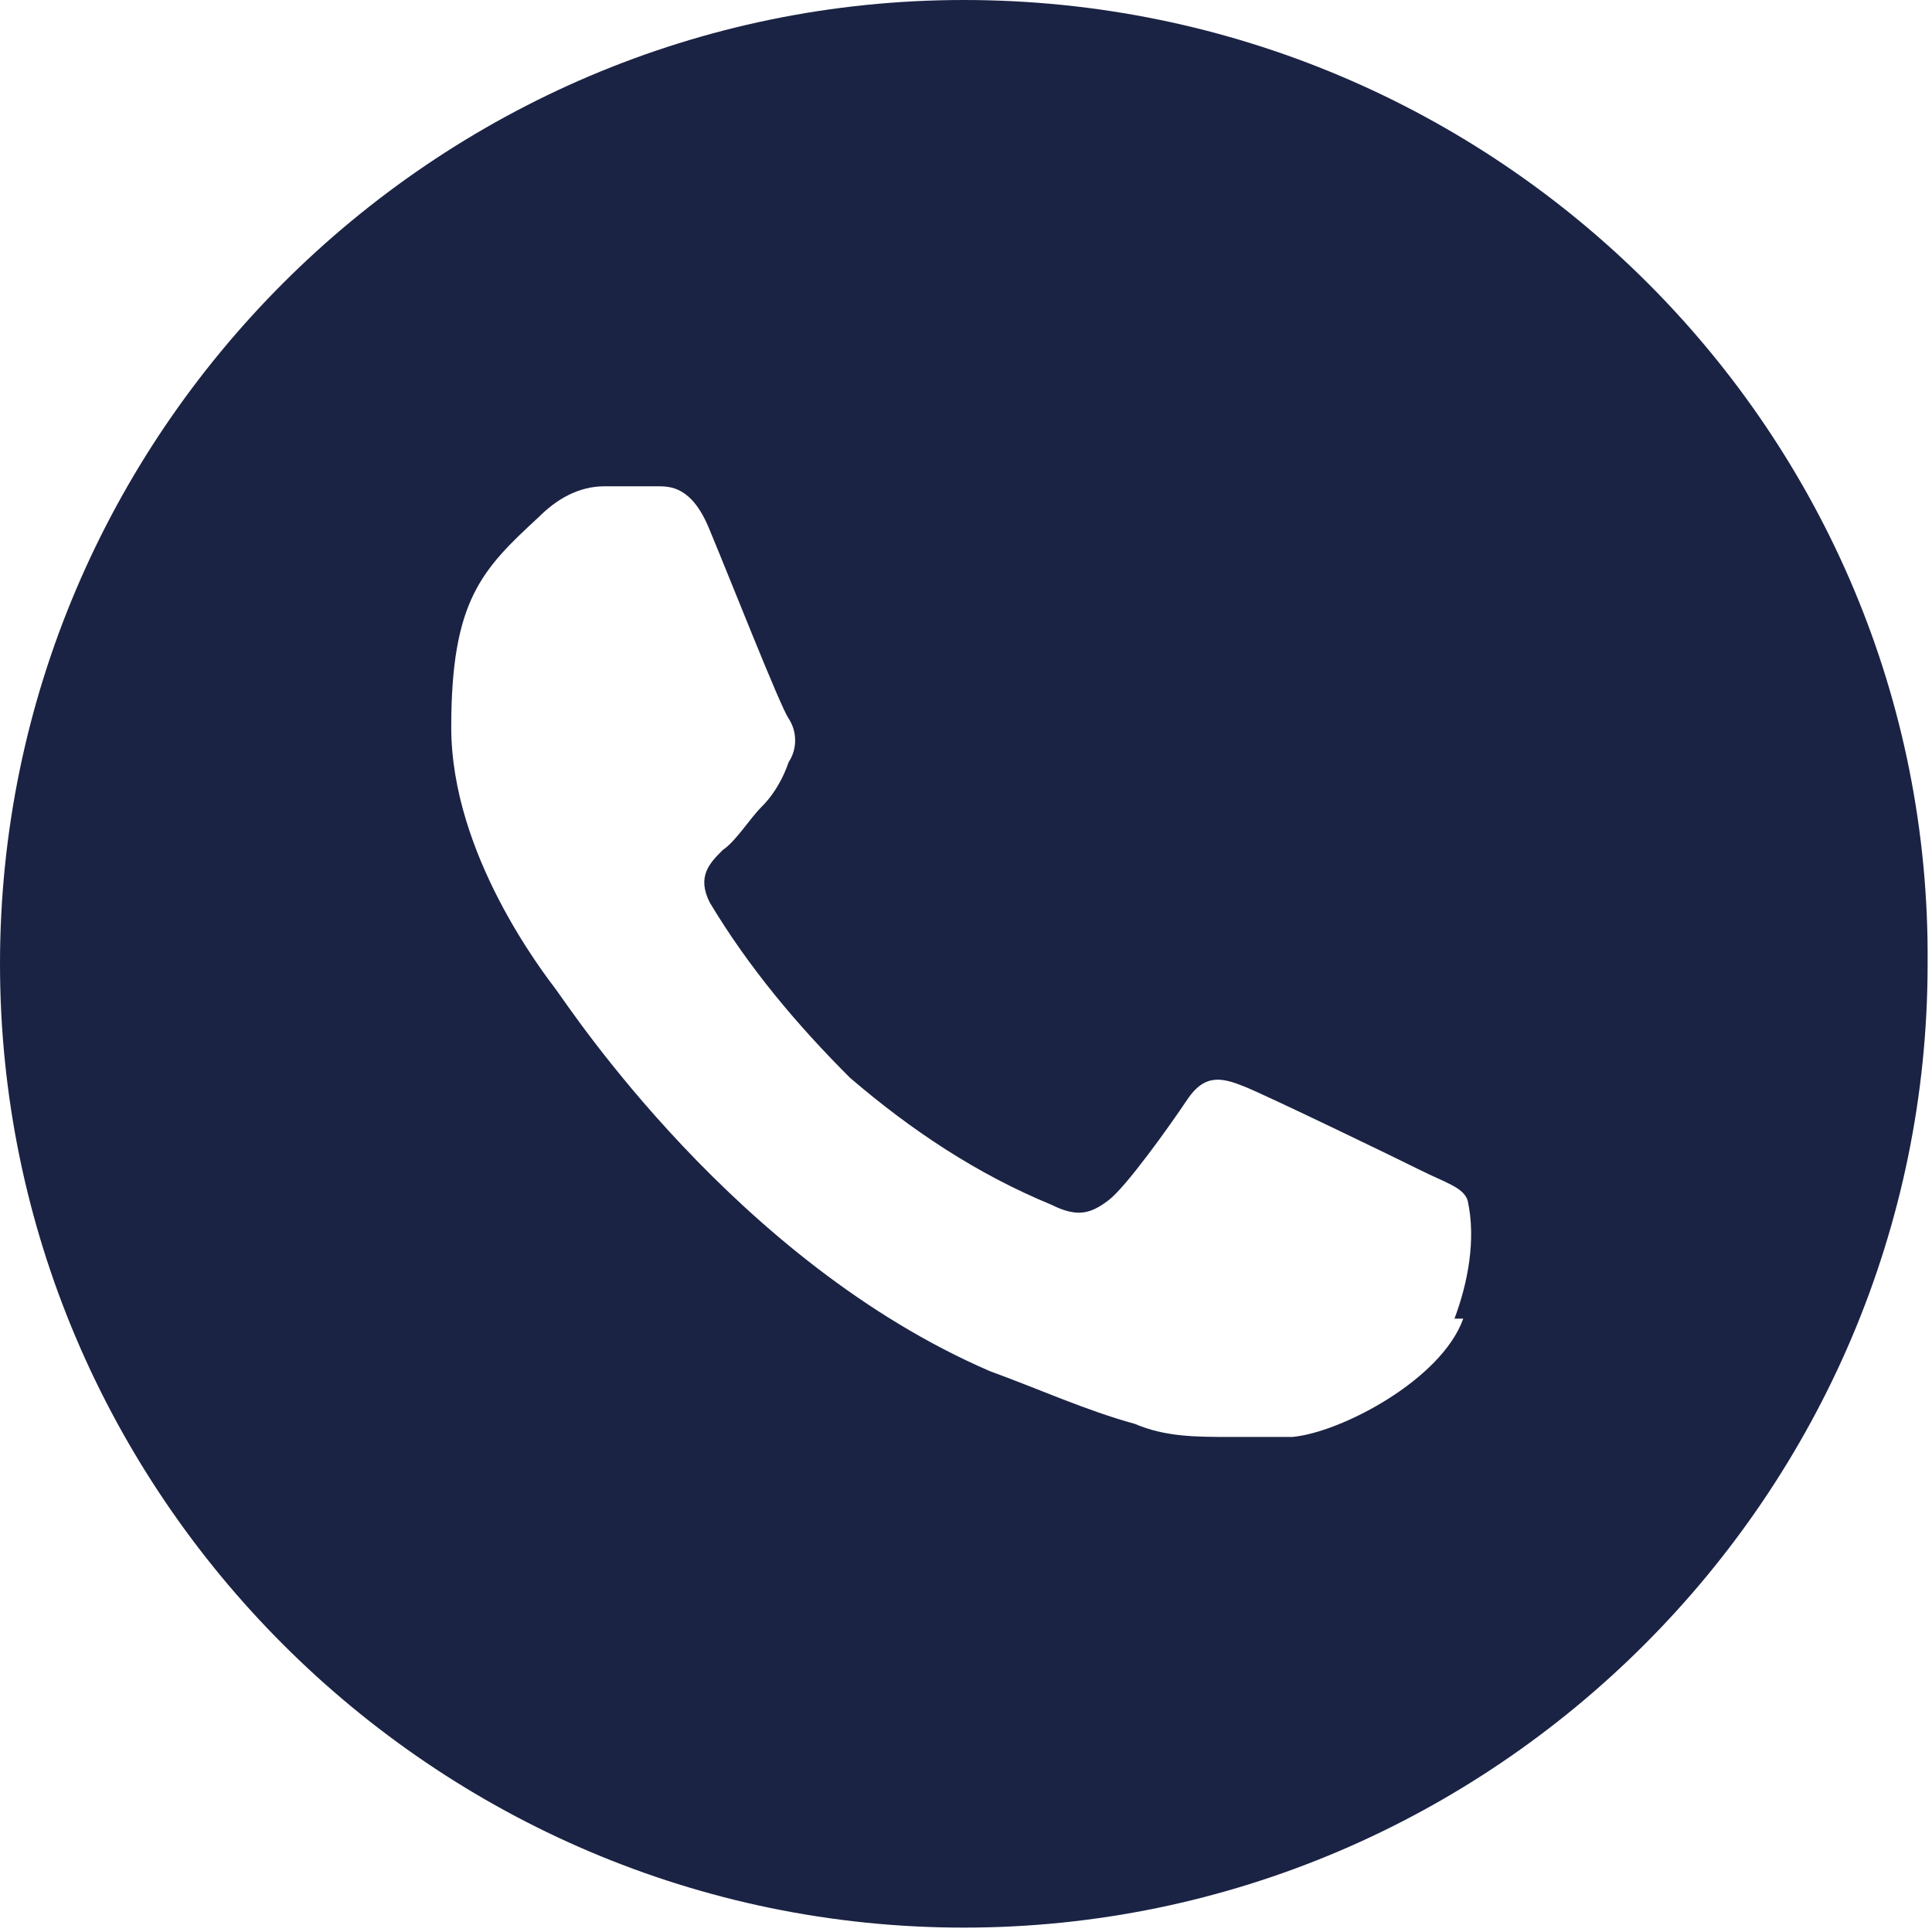
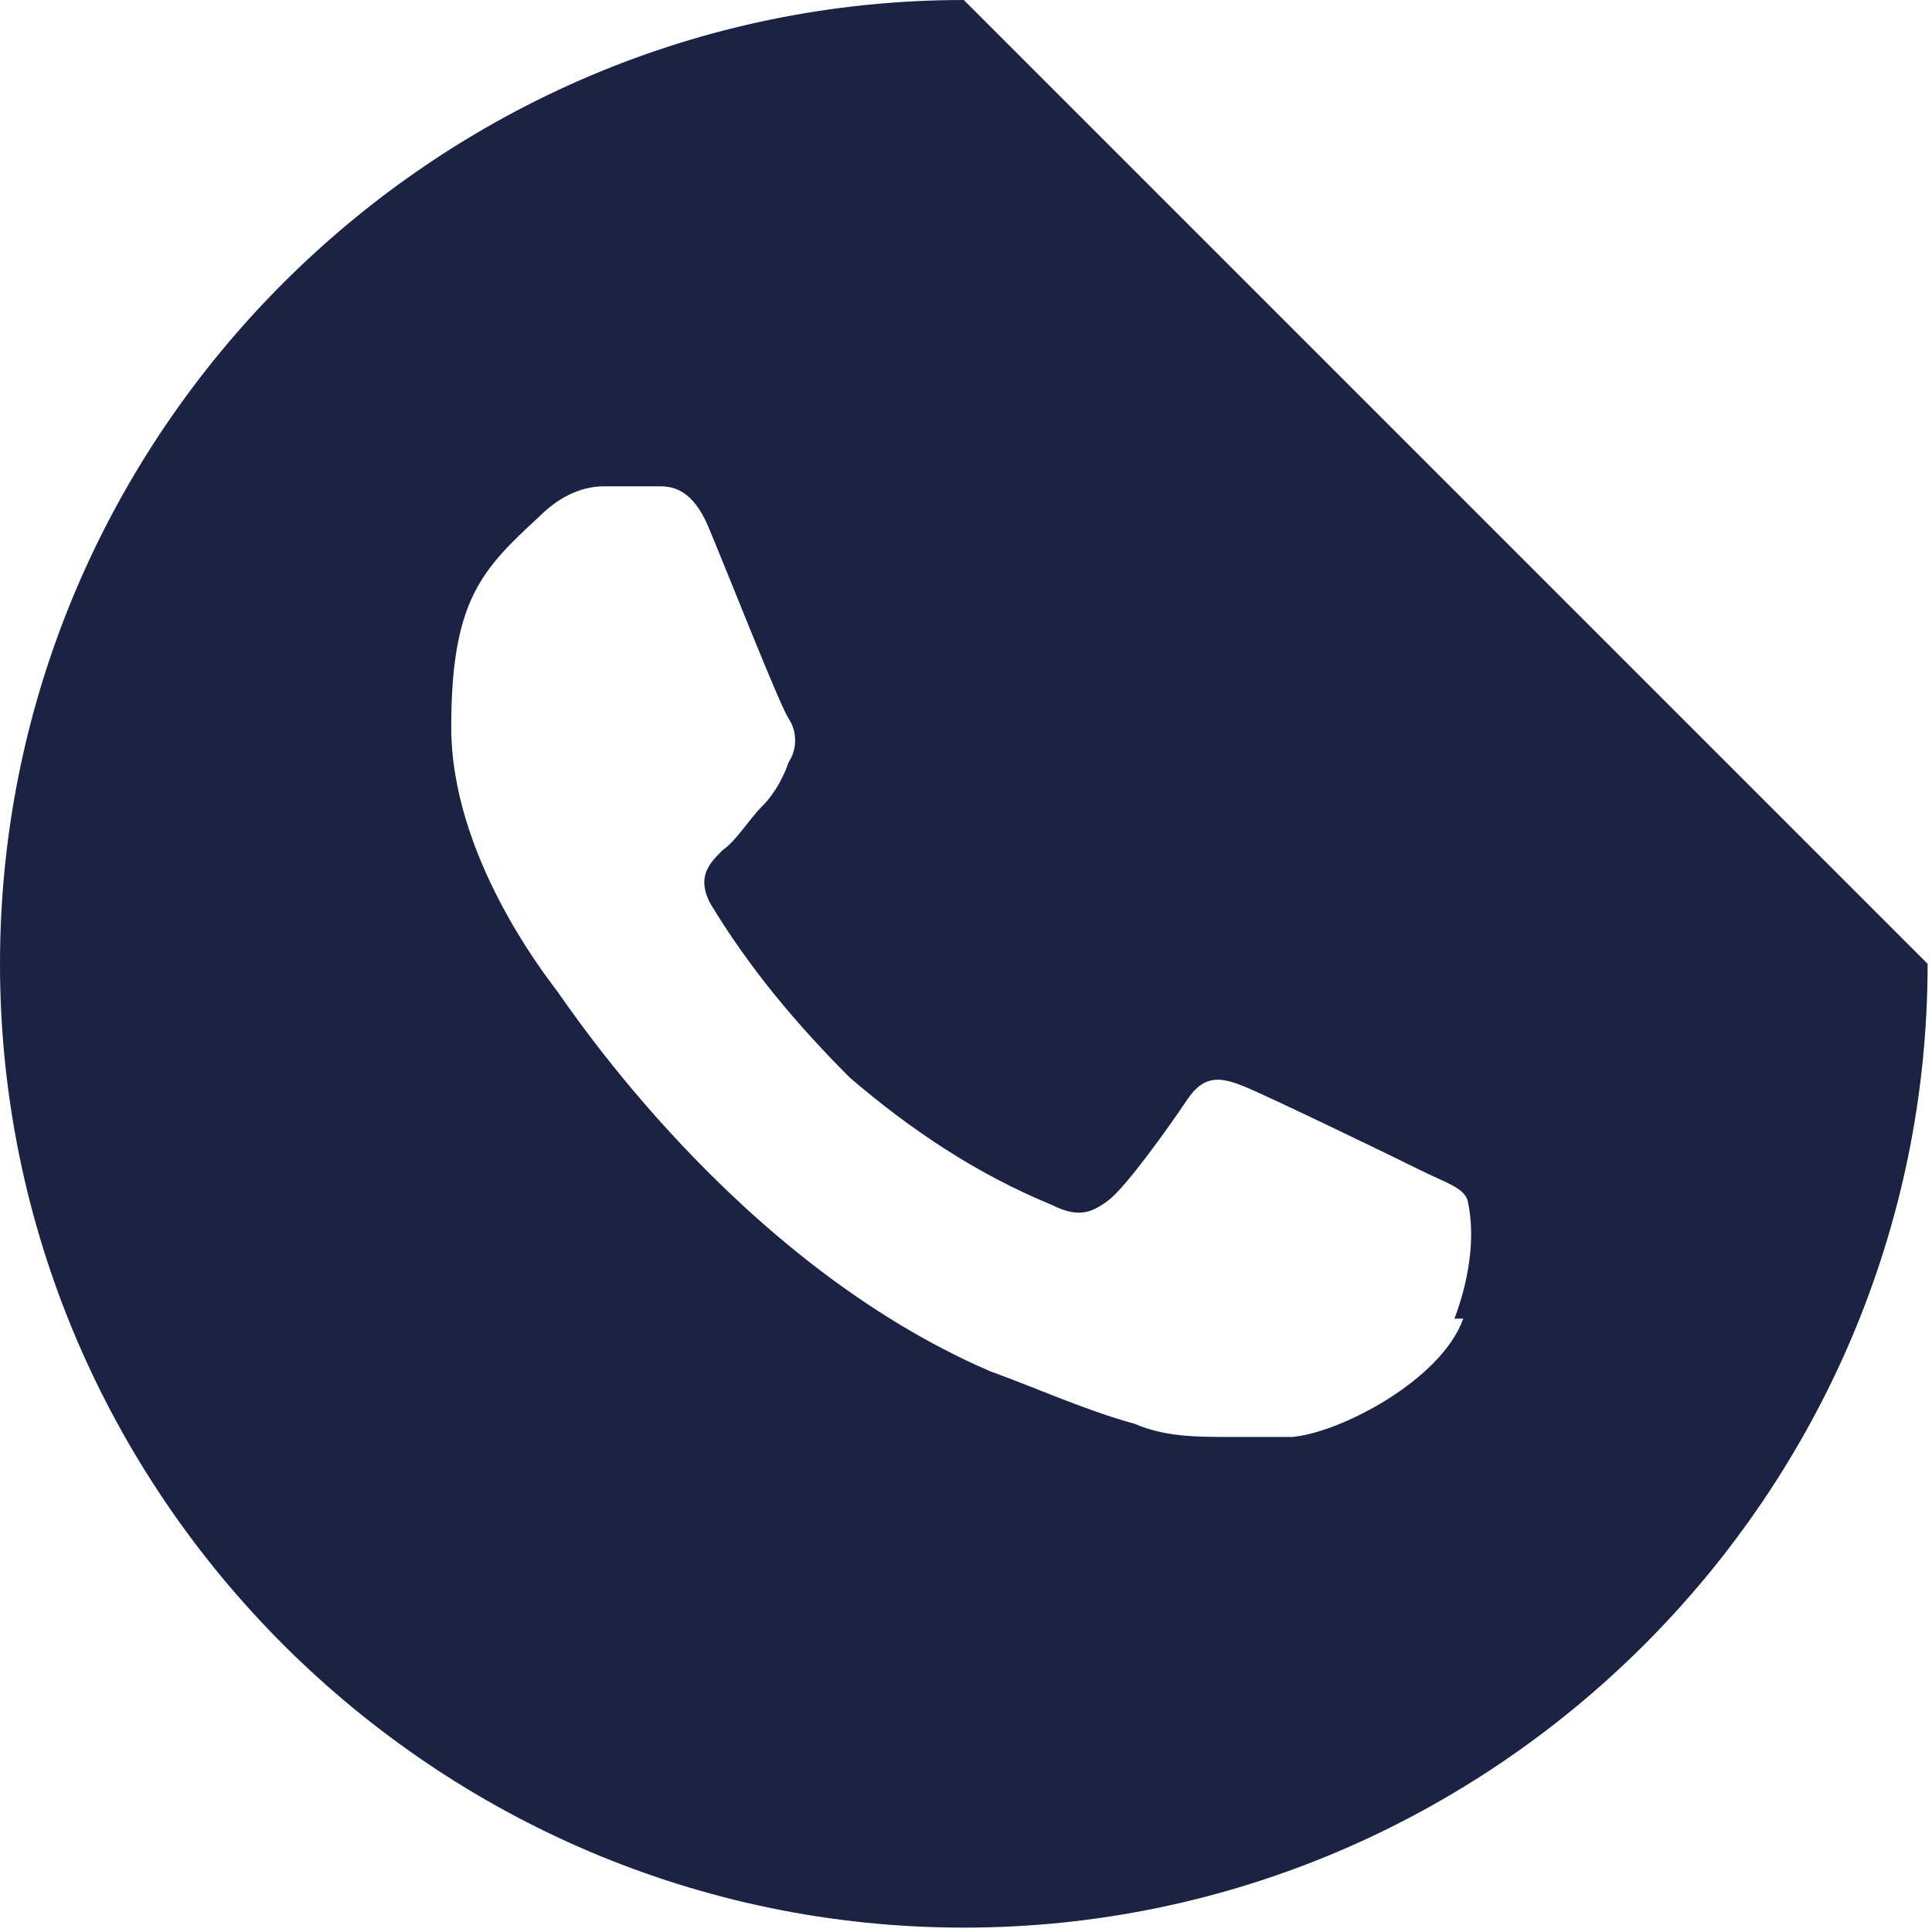
<svg xmlns="http://www.w3.org/2000/svg" id="Layer_1" version="1.1" viewBox="0 0 44.1 44.1">
  <defs>
    <style>
      .st0 {
        fill: #1b2344;
      }
    </style>
  </defs>
  <g id="Layer_11" data-name="Layer_1">
-     <path id="Caminho_99" class="st0" d="M22,0C9.9,0,0,9.9,0,22s9.9,22,22,22,22-9.9,22-22C44.1,9.9,34.2,0,22,0h0M33.4,30.1c-.5,1.4-2.8,2.6-3.9,2.7-.5,0-.9,0-1.4,0-.8,0-1.5,0-2.2-.3-1.1-.3-2.2-.8-3.3-1.2-5.8-2.5-9.6-8.3-9.9-8.7s-2.4-3.1-2.4-6,.7-3.6,2-4.8c.4-.4.9-.7,1.5-.7h1.2c.3,0,.8,0,1.2,1,.5,1.2,1.6,4,1.8,4.3.2.3.2.7,0,1-.1.3-.3.7-.6,1-.3.3-.6.8-.9,1-.3.3-.6.6-.3,1.2.9,1.5,2,2.8,3.2,4,1.4,1.2,2.9,2.2,4.6,2.9.6.3.9.2,1.3-.1s1.4-1.7,1.8-2.3.8-.5,1.3-.3,3.4,1.6,4,1.9,1,.4,1.1.7c.2.9,0,1.9-.3,2.7" />
+     <path id="Caminho_99" class="st0" d="M22,0C9.9,0,0,9.9,0,22s9.9,22,22,22,22-9.9,22-22h0M33.4,30.1c-.5,1.4-2.8,2.6-3.9,2.7-.5,0-.9,0-1.4,0-.8,0-1.5,0-2.2-.3-1.1-.3-2.2-.8-3.3-1.2-5.8-2.5-9.6-8.3-9.9-8.7s-2.4-3.1-2.4-6,.7-3.6,2-4.8c.4-.4.9-.7,1.5-.7h1.2c.3,0,.8,0,1.2,1,.5,1.2,1.6,4,1.8,4.3.2.3.2.7,0,1-.1.3-.3.7-.6,1-.3.3-.6.8-.9,1-.3.3-.6.6-.3,1.2.9,1.5,2,2.8,3.2,4,1.4,1.2,2.9,2.2,4.6,2.9.6.3.9.2,1.3-.1s1.4-1.7,1.8-2.3.8-.5,1.3-.3,3.4,1.6,4,1.9,1,.4,1.1.7c.2.9,0,1.9-.3,2.7" />
  </g>
</svg>